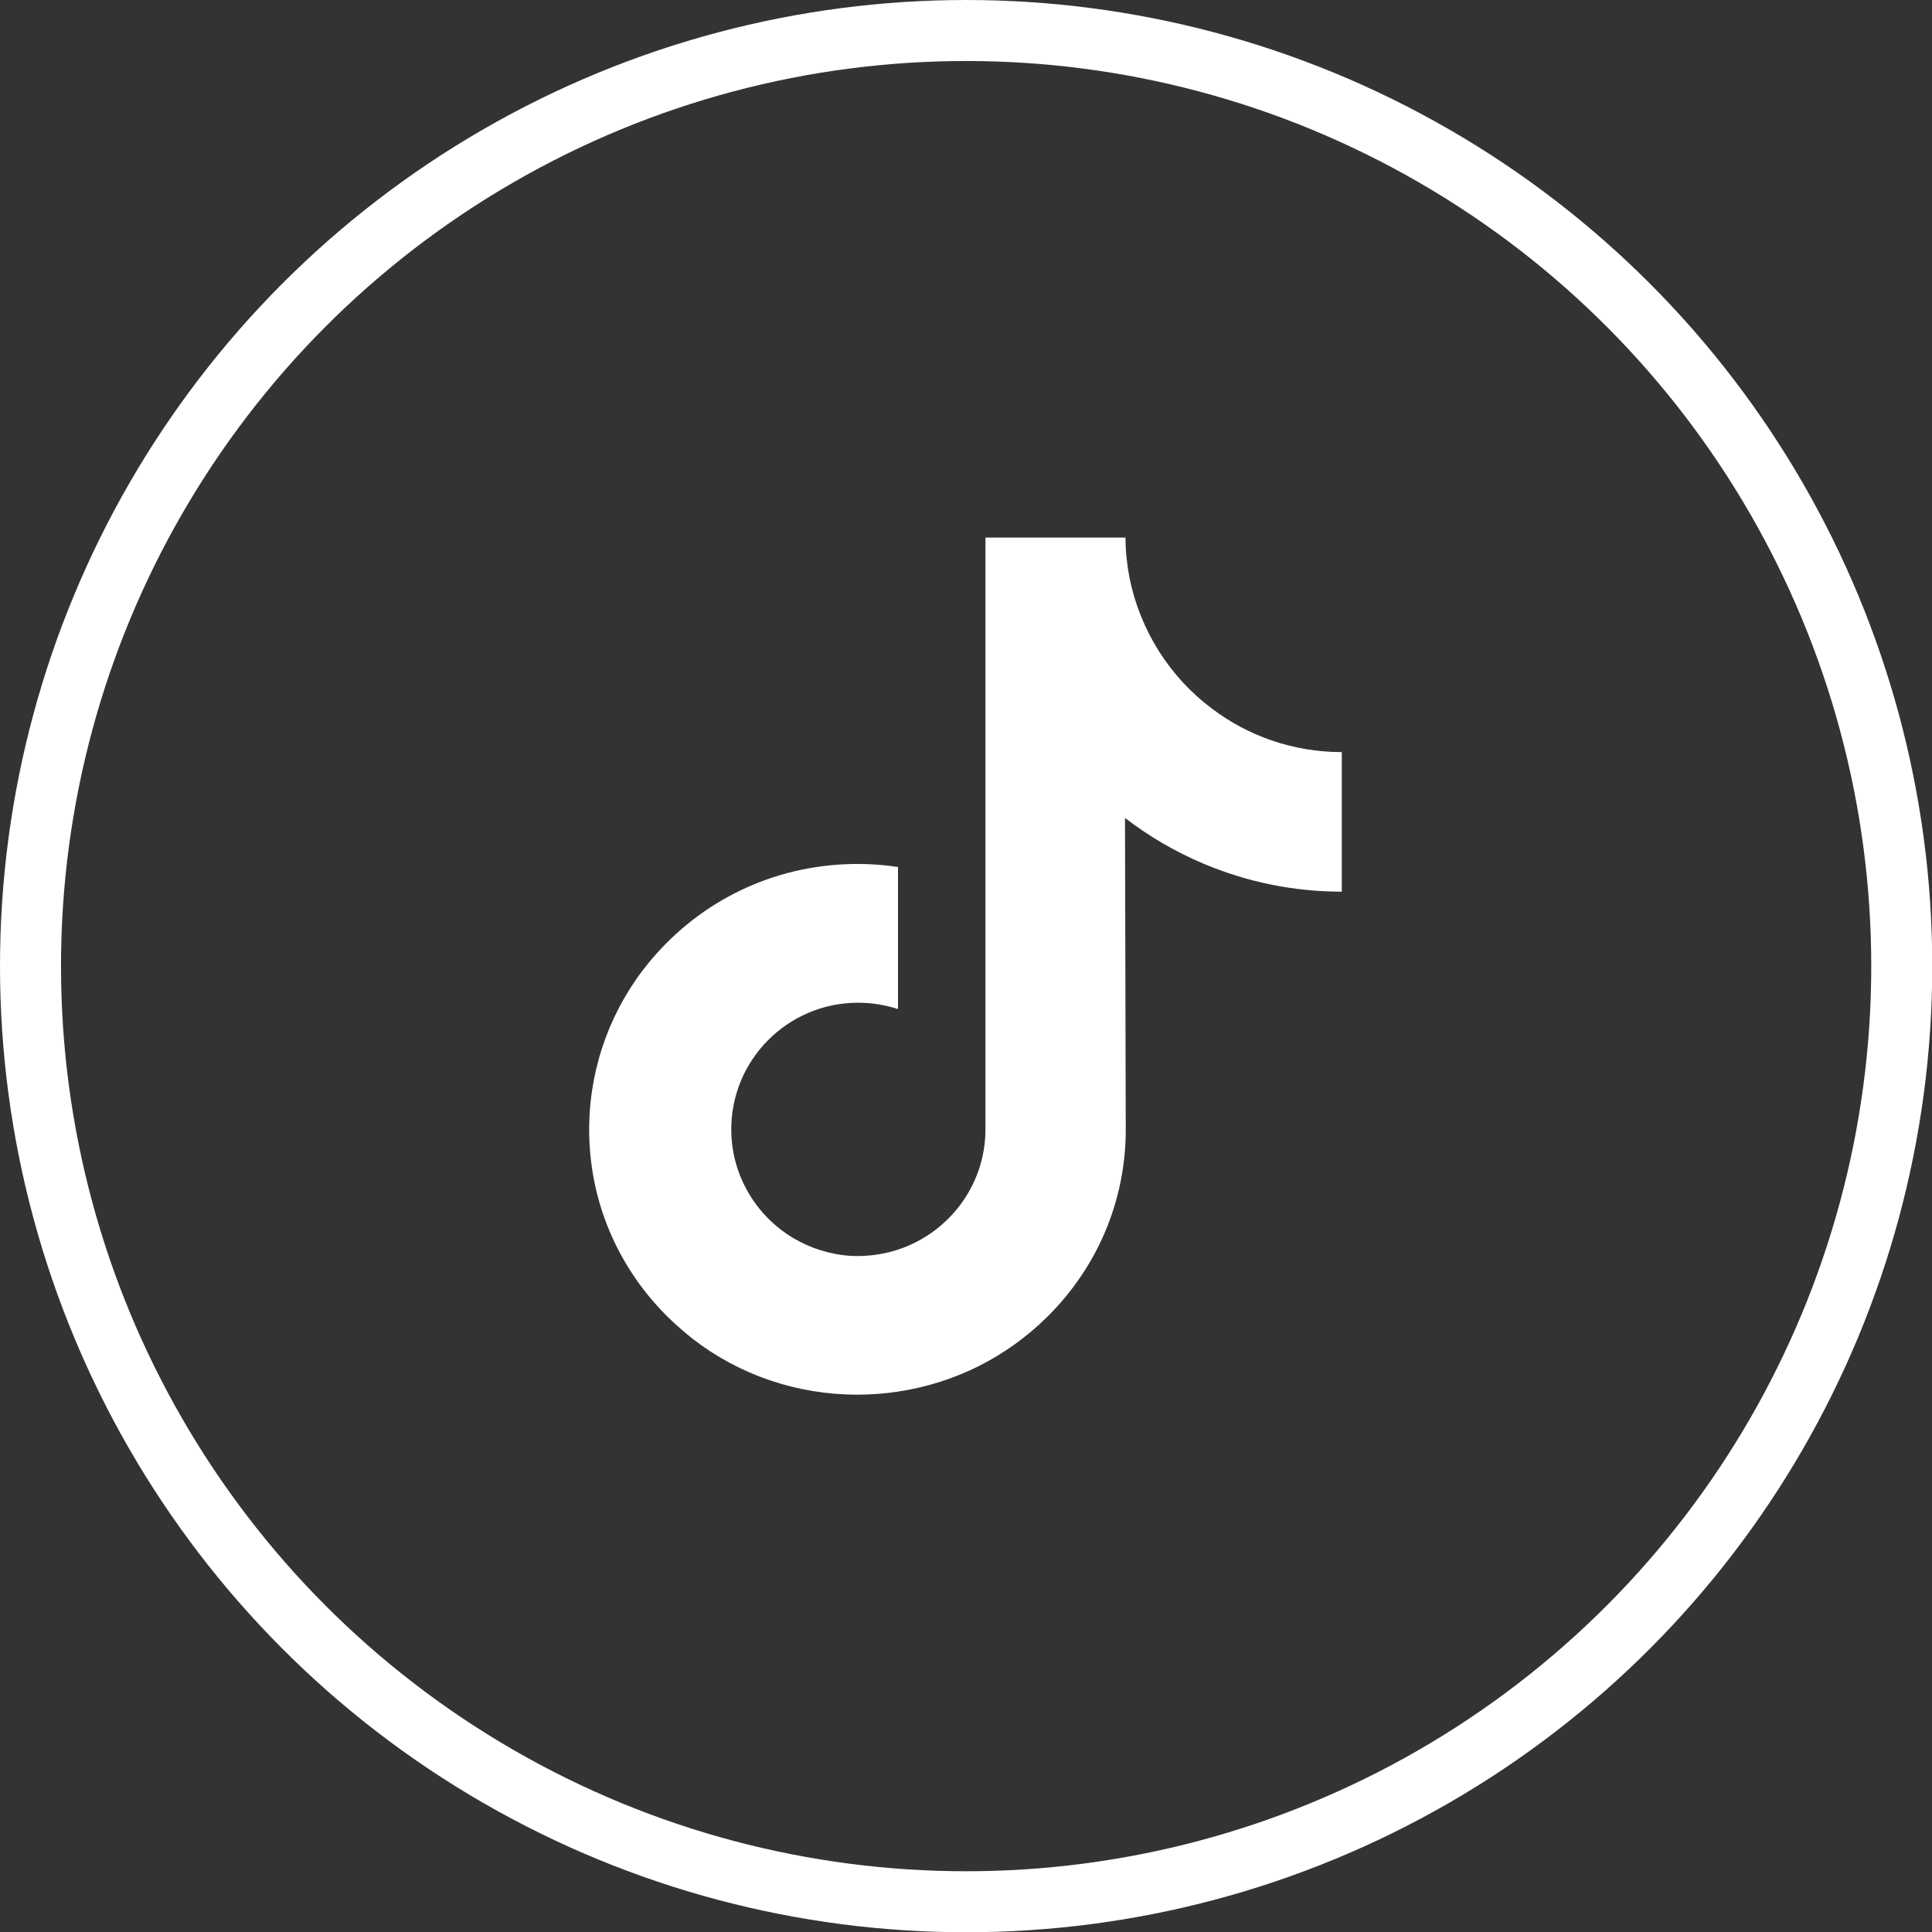
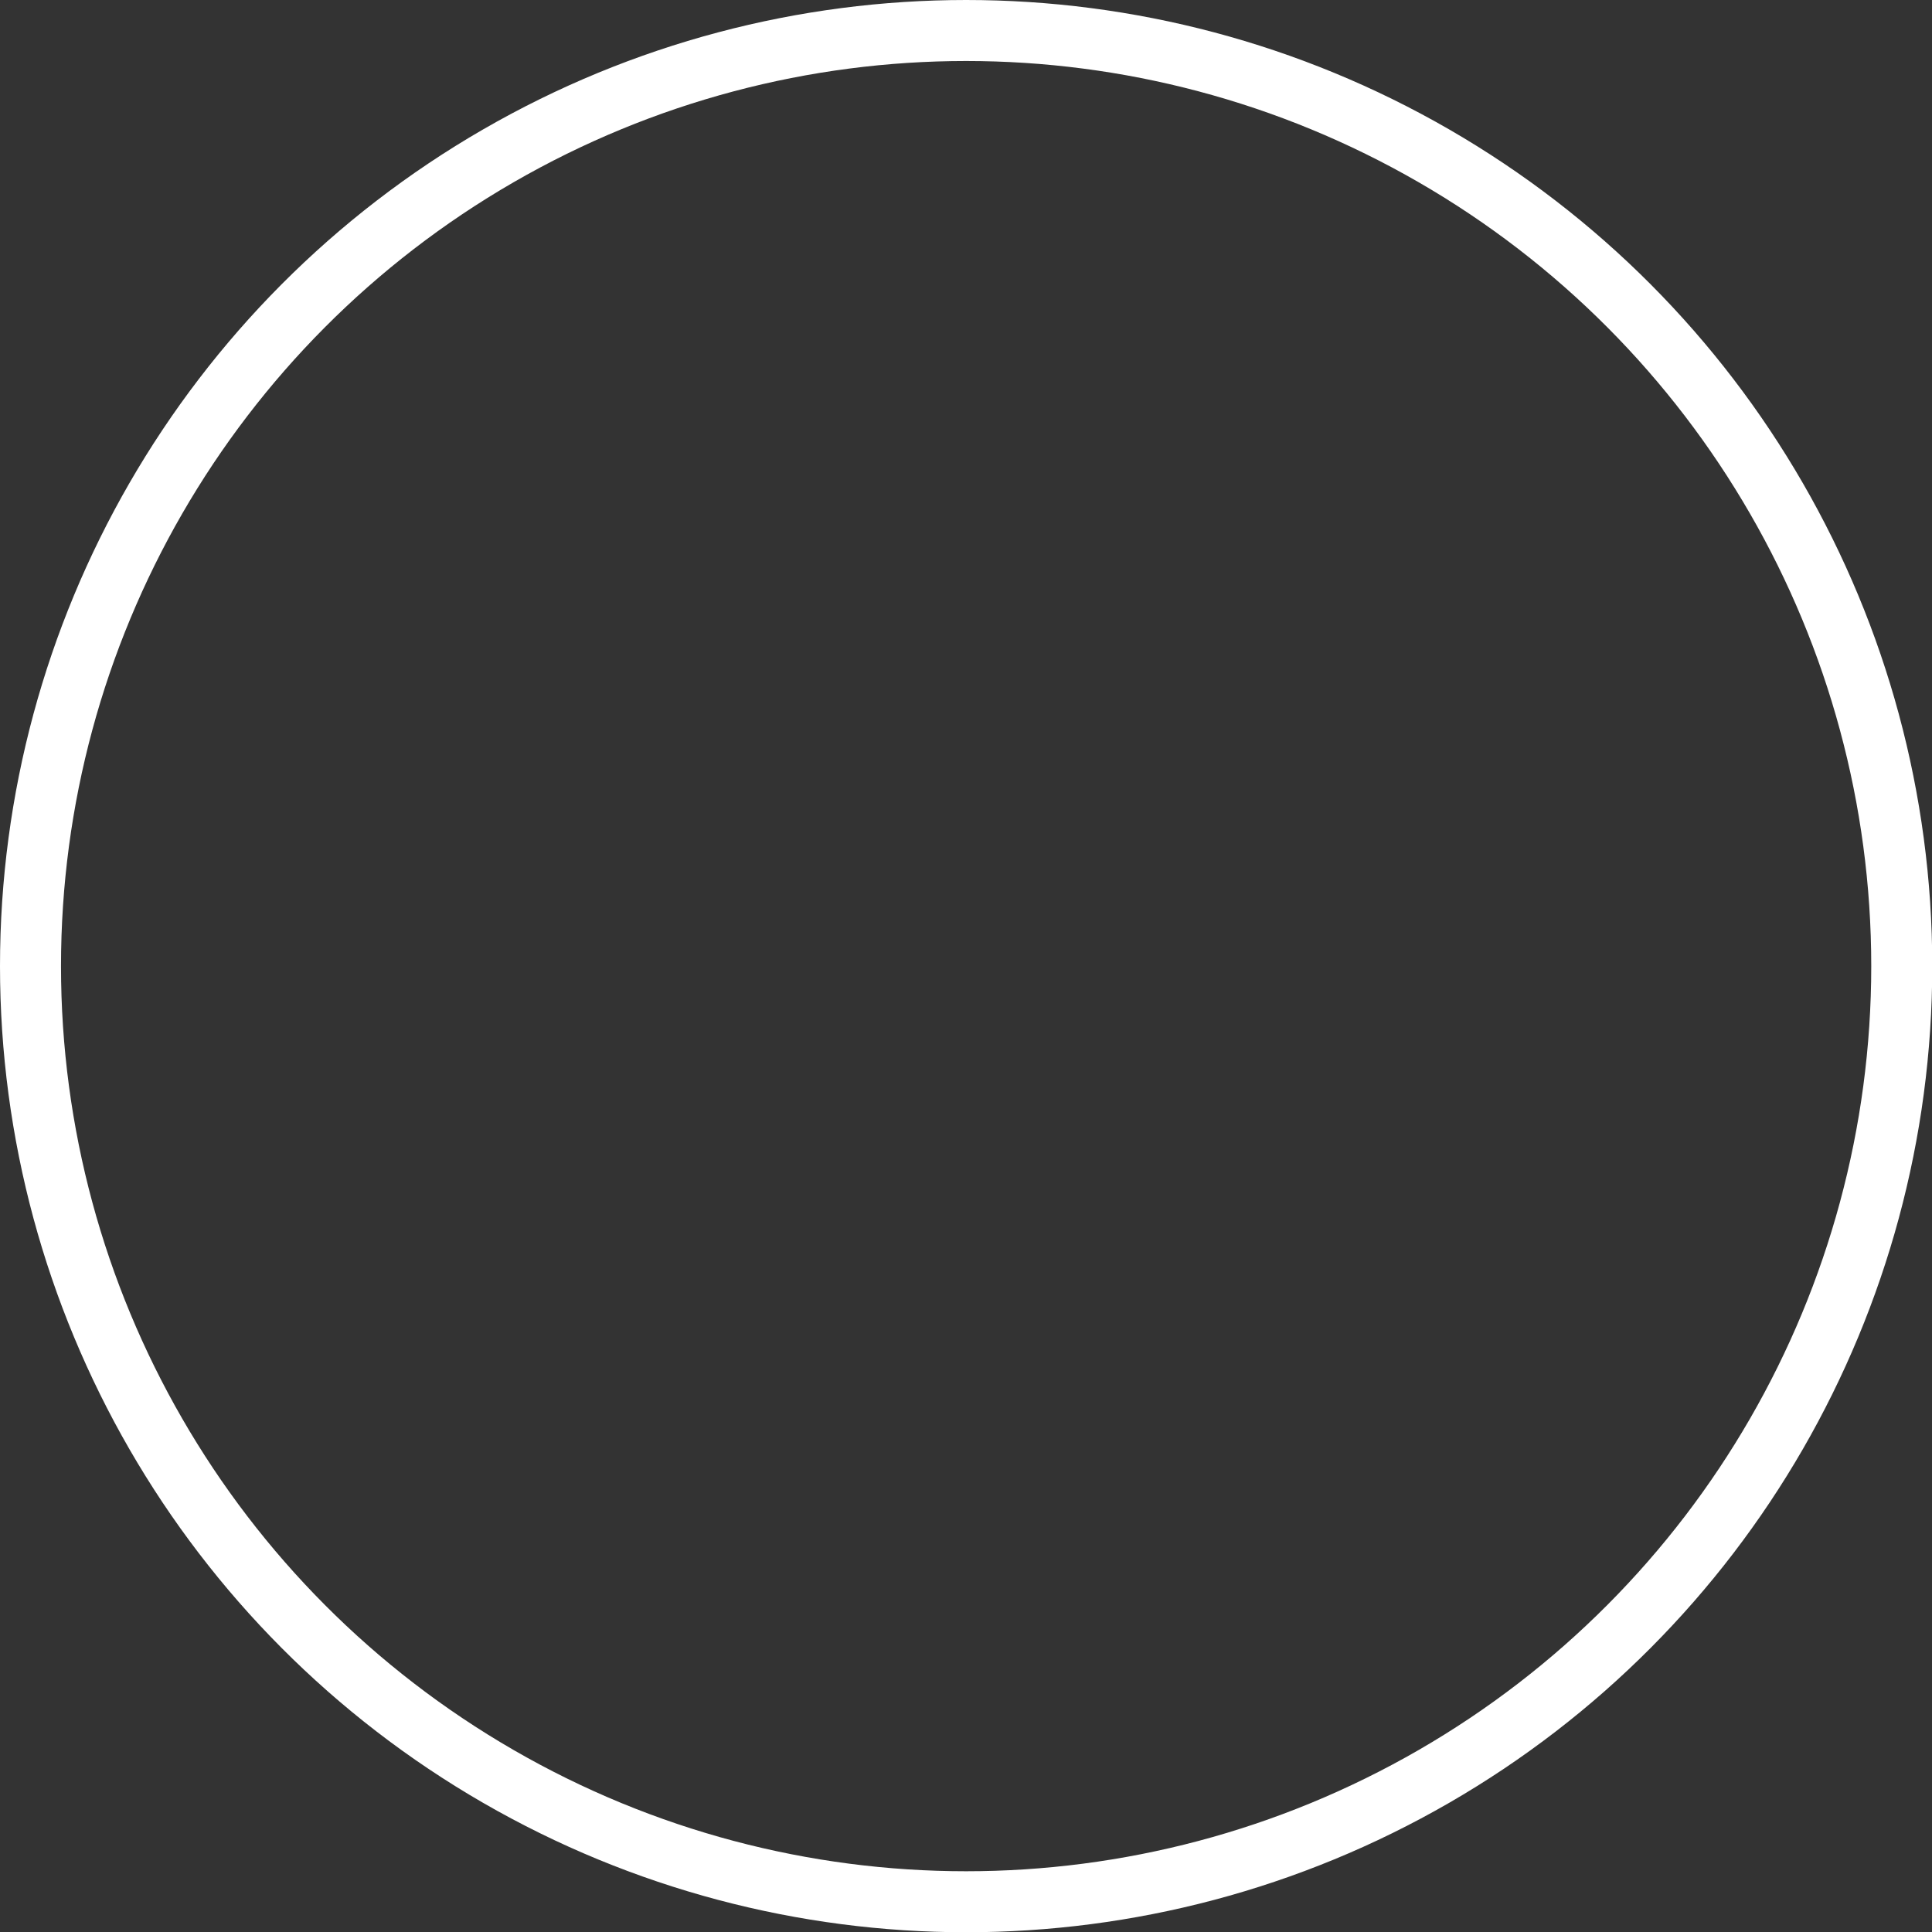
<svg xmlns="http://www.w3.org/2000/svg" id="b" viewBox="0 0 76.01 76.01">
  <rect x="0" y="0" width="76.01" height="76.01" fill="#333333" stroke="none" />
  <g id="c">
-     <path d="M52.8,29.59c-1.93,0-3.71-.64-5.13-1.72-1.64-1.23-2.81-3.05-3.23-5.13-.1-.52-.16-1.05-.16-1.59h-5.51v23.28c0,2.2-1.44,4.07-3.43,4.73-.58,.19-1.2,.28-1.85,.25-.83-.05-1.6-.3-2.28-.7-1.44-.86-2.41-2.42-2.44-4.2-.04-2.79,2.21-5.06,4.99-5.06,.55,0,1.08,.09,1.57,.25v-5.59c-.52-.08-1.05-.12-1.59-.12-3.05,0-5.9,1.27-7.93,3.55-1.54,1.72-2.46,3.92-2.61,6.23-.19,3.03,.92,5.91,3.07,8.04,.32,.31,.65,.6,.99,.87,1.84,1.42,4.1,2.19,6.47,2.19,.54,0,1.07-.04,1.59-.12,2.22-.33,4.26-1.34,5.88-2.94,1.98-1.96,3.08-4.56,3.09-7.33l-.03-12.3c.95,.73,1.98,1.33,3.09,1.8,1.73,.73,3.56,1.1,5.44,1.1v-5.48s-.01,0-.02,0h0Z" style="fill:#fff;" />
    <circle cx="38.01" cy="38.01" r="36.81" style="fill:none; stroke:#fff; stroke-miterlimit:10; stroke-width:2.4px;" />
  </g>
</svg>